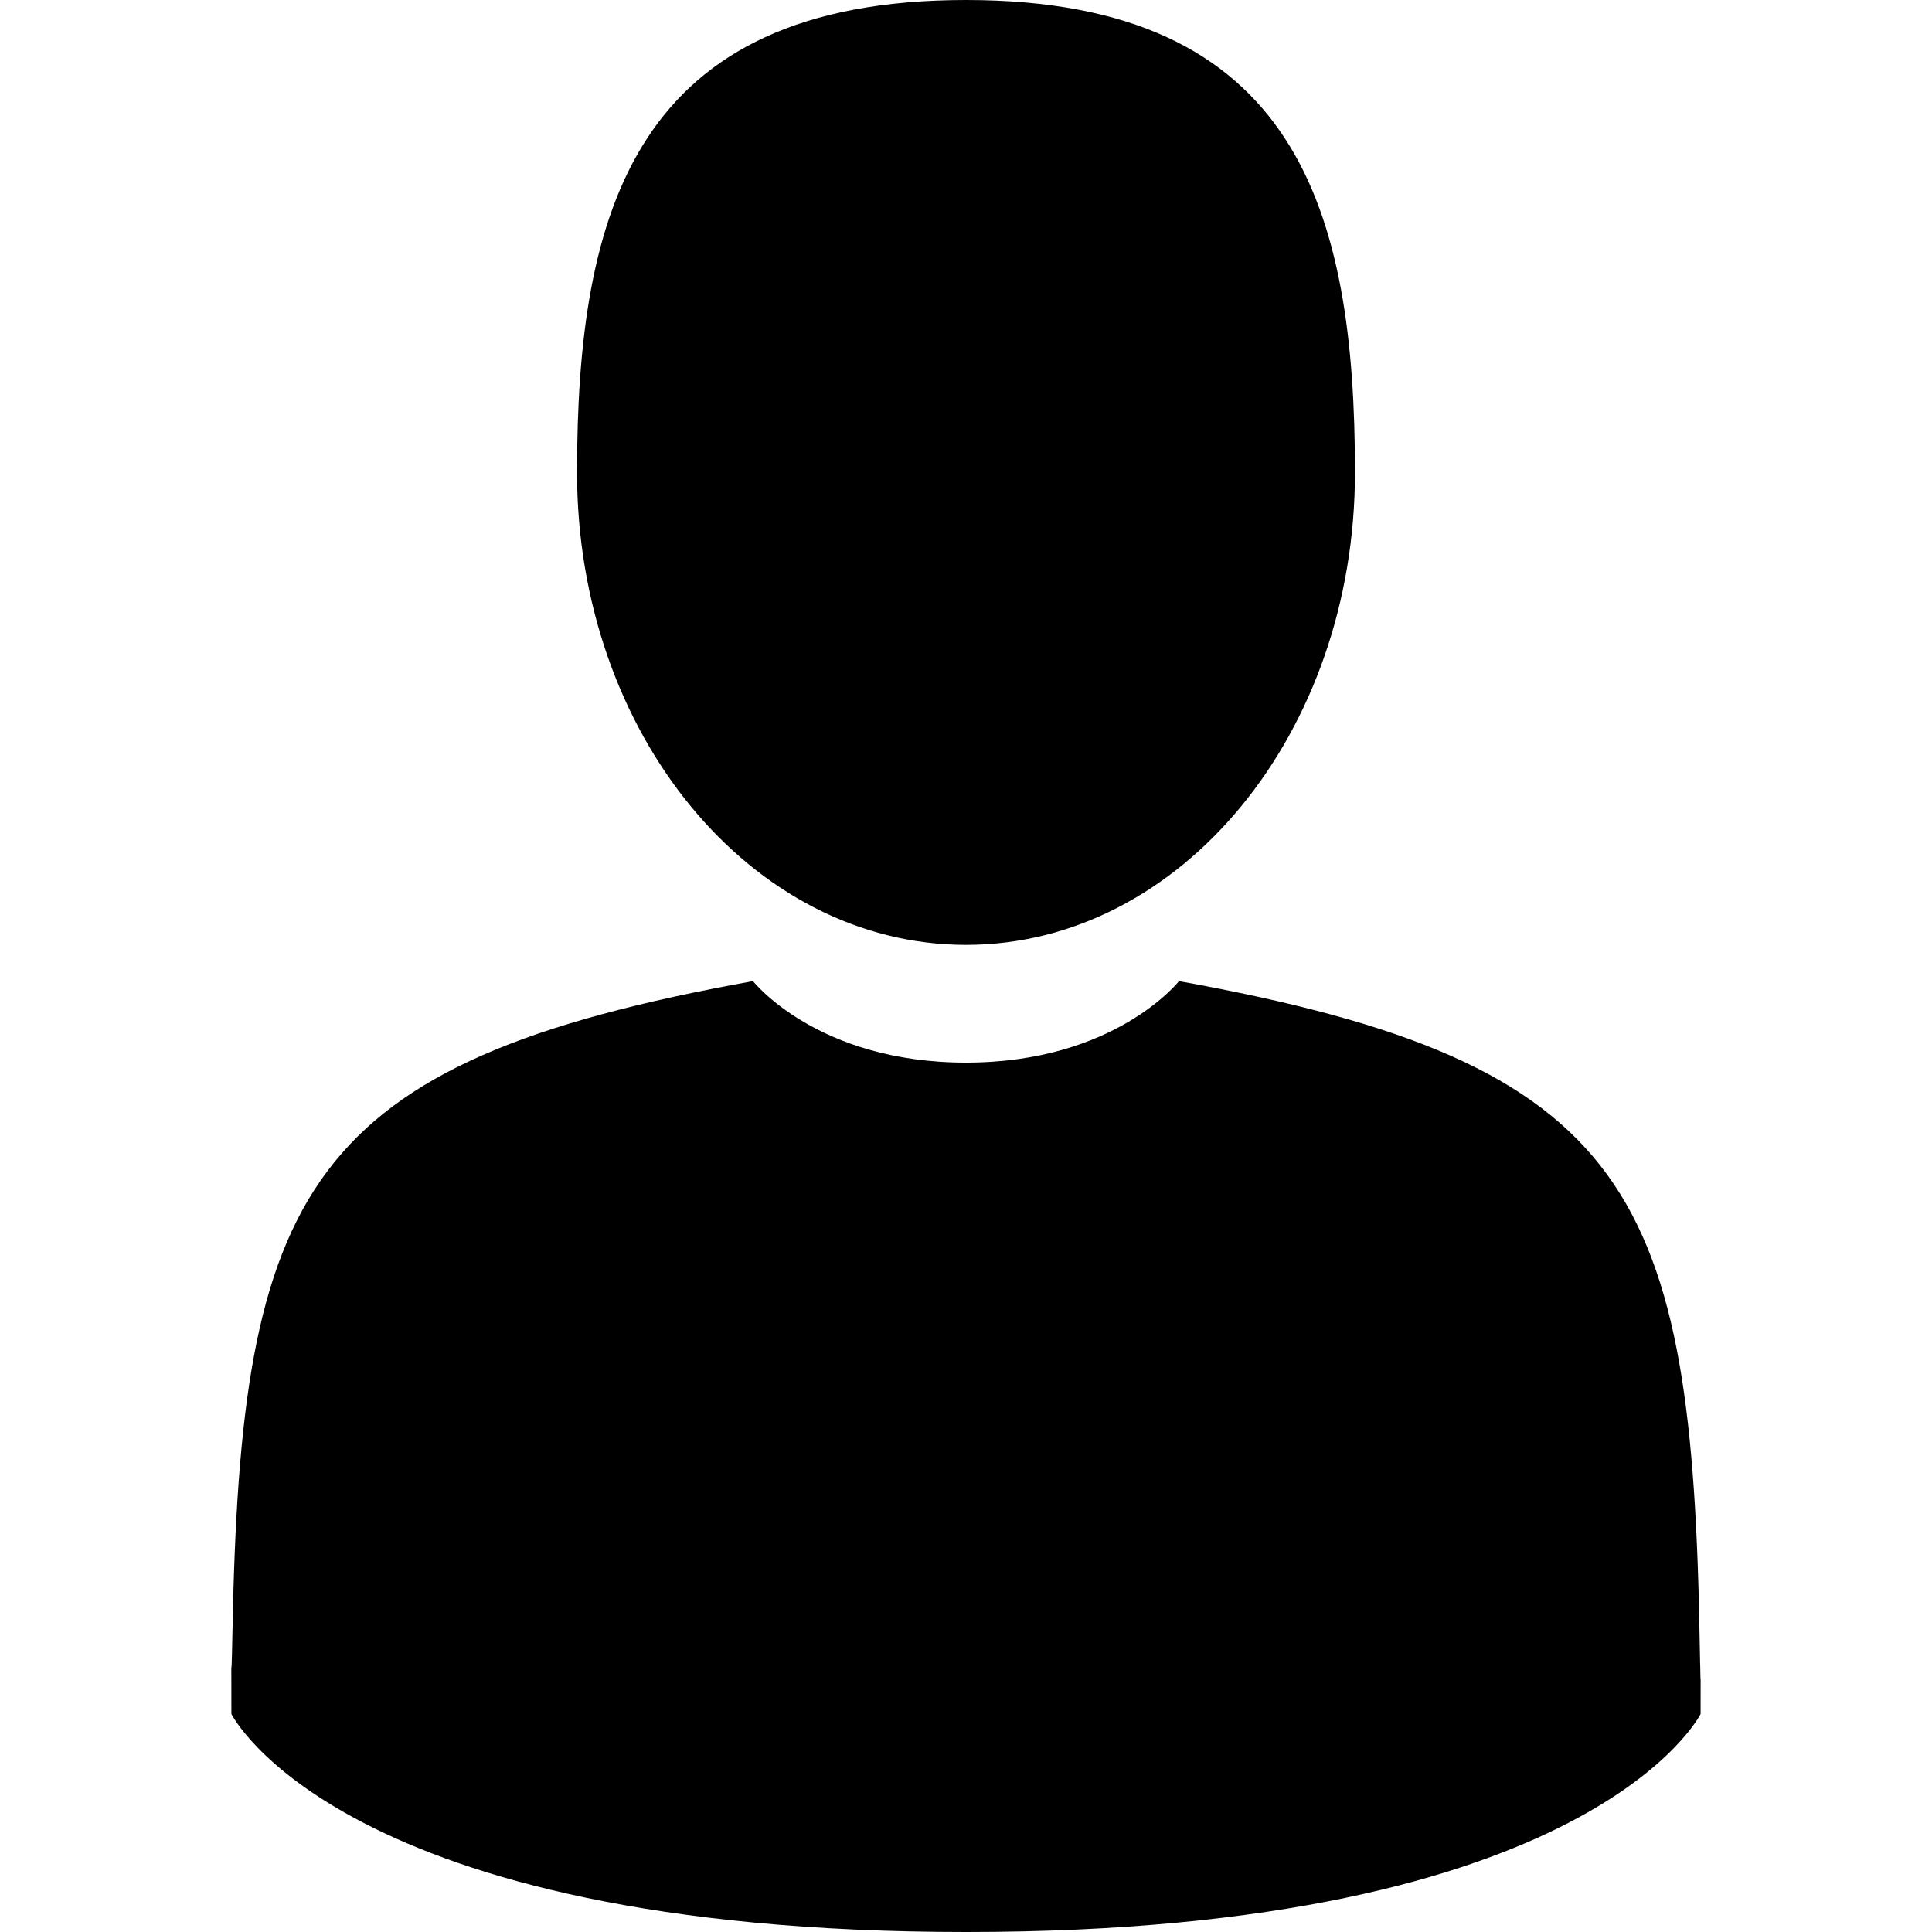
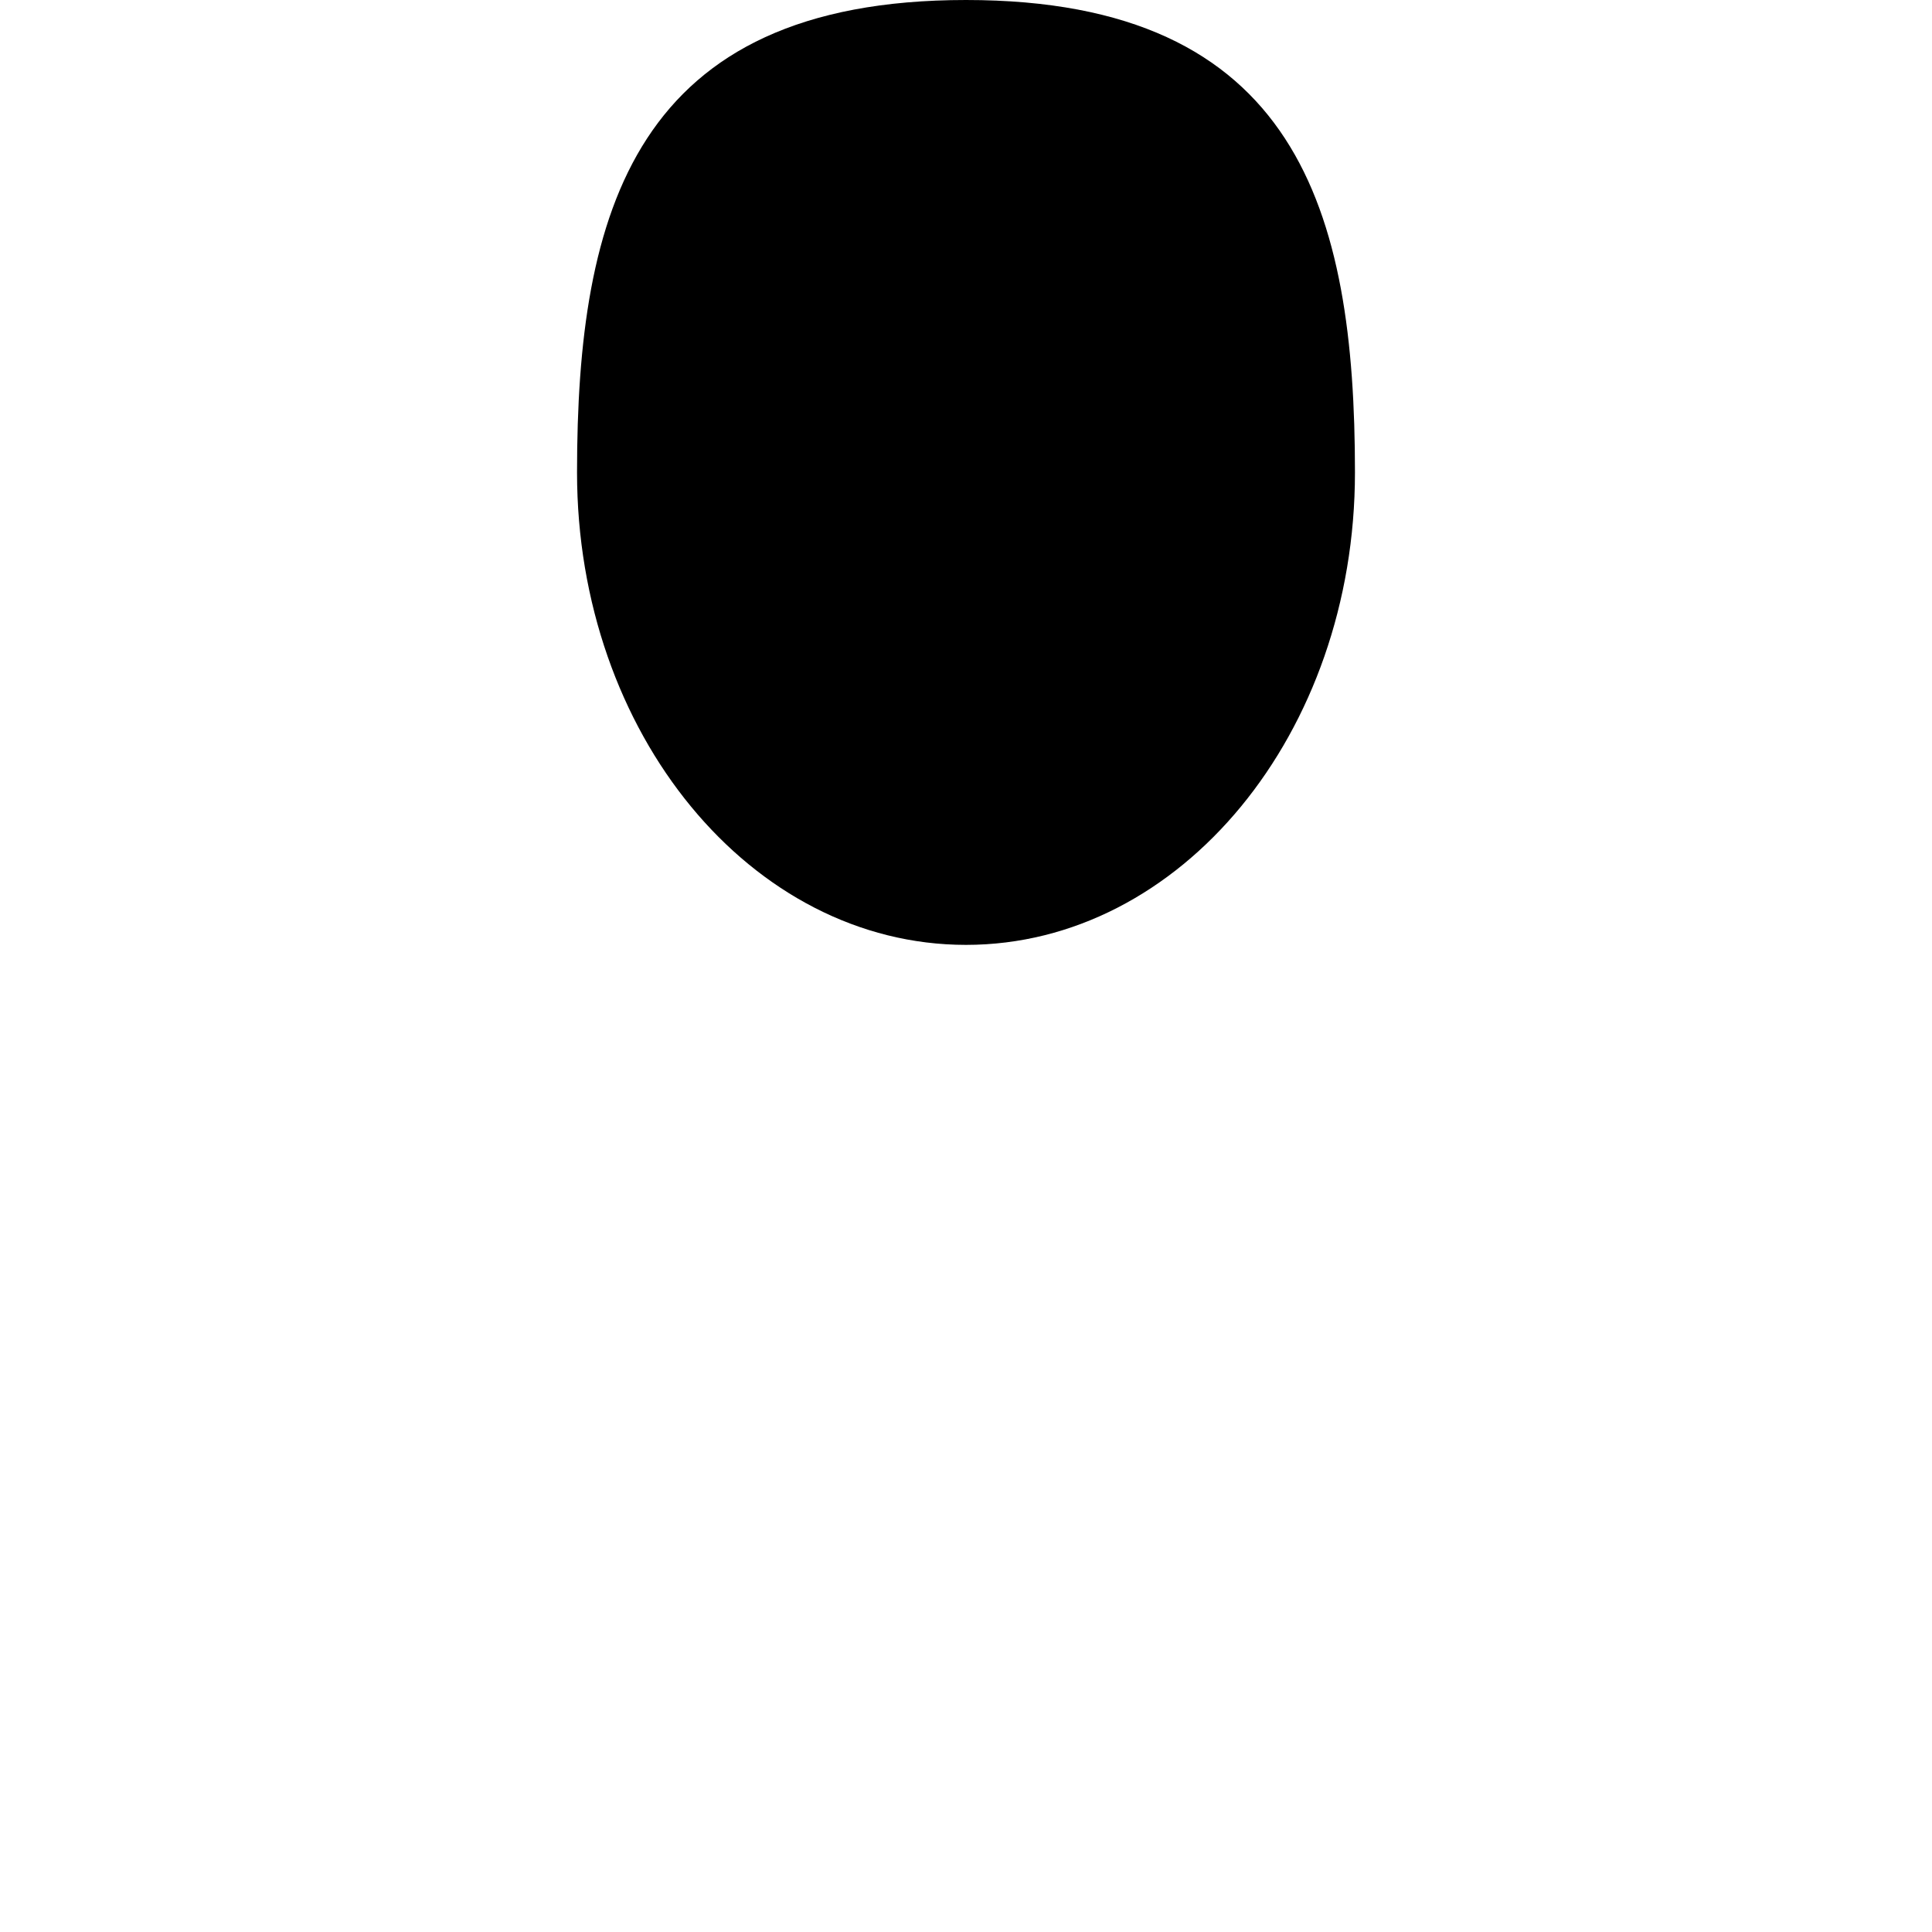
<svg xmlns="http://www.w3.org/2000/svg" version="1.1" id="Capa_1" x="0px" y="0px" width="20" height="20" viewBox="0 0 350 350" style="enable-background:new 0 0 350 350;" xml:space="preserve">
  <g fill="#000">
    <path d="M175,171.173c38.914,0,70.463-38.318,70.463-85.586C245.463,38.318,235.105,0,175,0s-70.465,38.318-70.465,85.587     C104.535,132.855,136.084,171.173,175,171.173z" />
-     <path d="M41.909,301.853C41.897,298.971,41.885,301.041,41.909,301.853L41.909,301.853z" />
-     <path d="M308.085,304.104C308.123,303.315,308.098,298.63,308.085,304.104L308.085,304.104z" />
-     <path d="M307.935,298.397c-1.305-82.342-12.059-105.805-94.352-120.657c0,0-11.584,14.761-38.584,14.761     s-38.586-14.761-38.586-14.761c-81.395,14.69-92.803,37.805-94.303,117.982c-0.123,6.547-0.18,6.891-0.202,6.131     c0.005,1.424,0.011,4.058,0.011,8.651c0,0,19.592,39.496,133.08,39.496c113.486,0,133.08-39.496,133.08-39.496     c0-2.951,0.002-5.003,0.005-6.399C308.062,304.575,308.018,303.664,307.935,298.397z" />
  </g>
</svg>